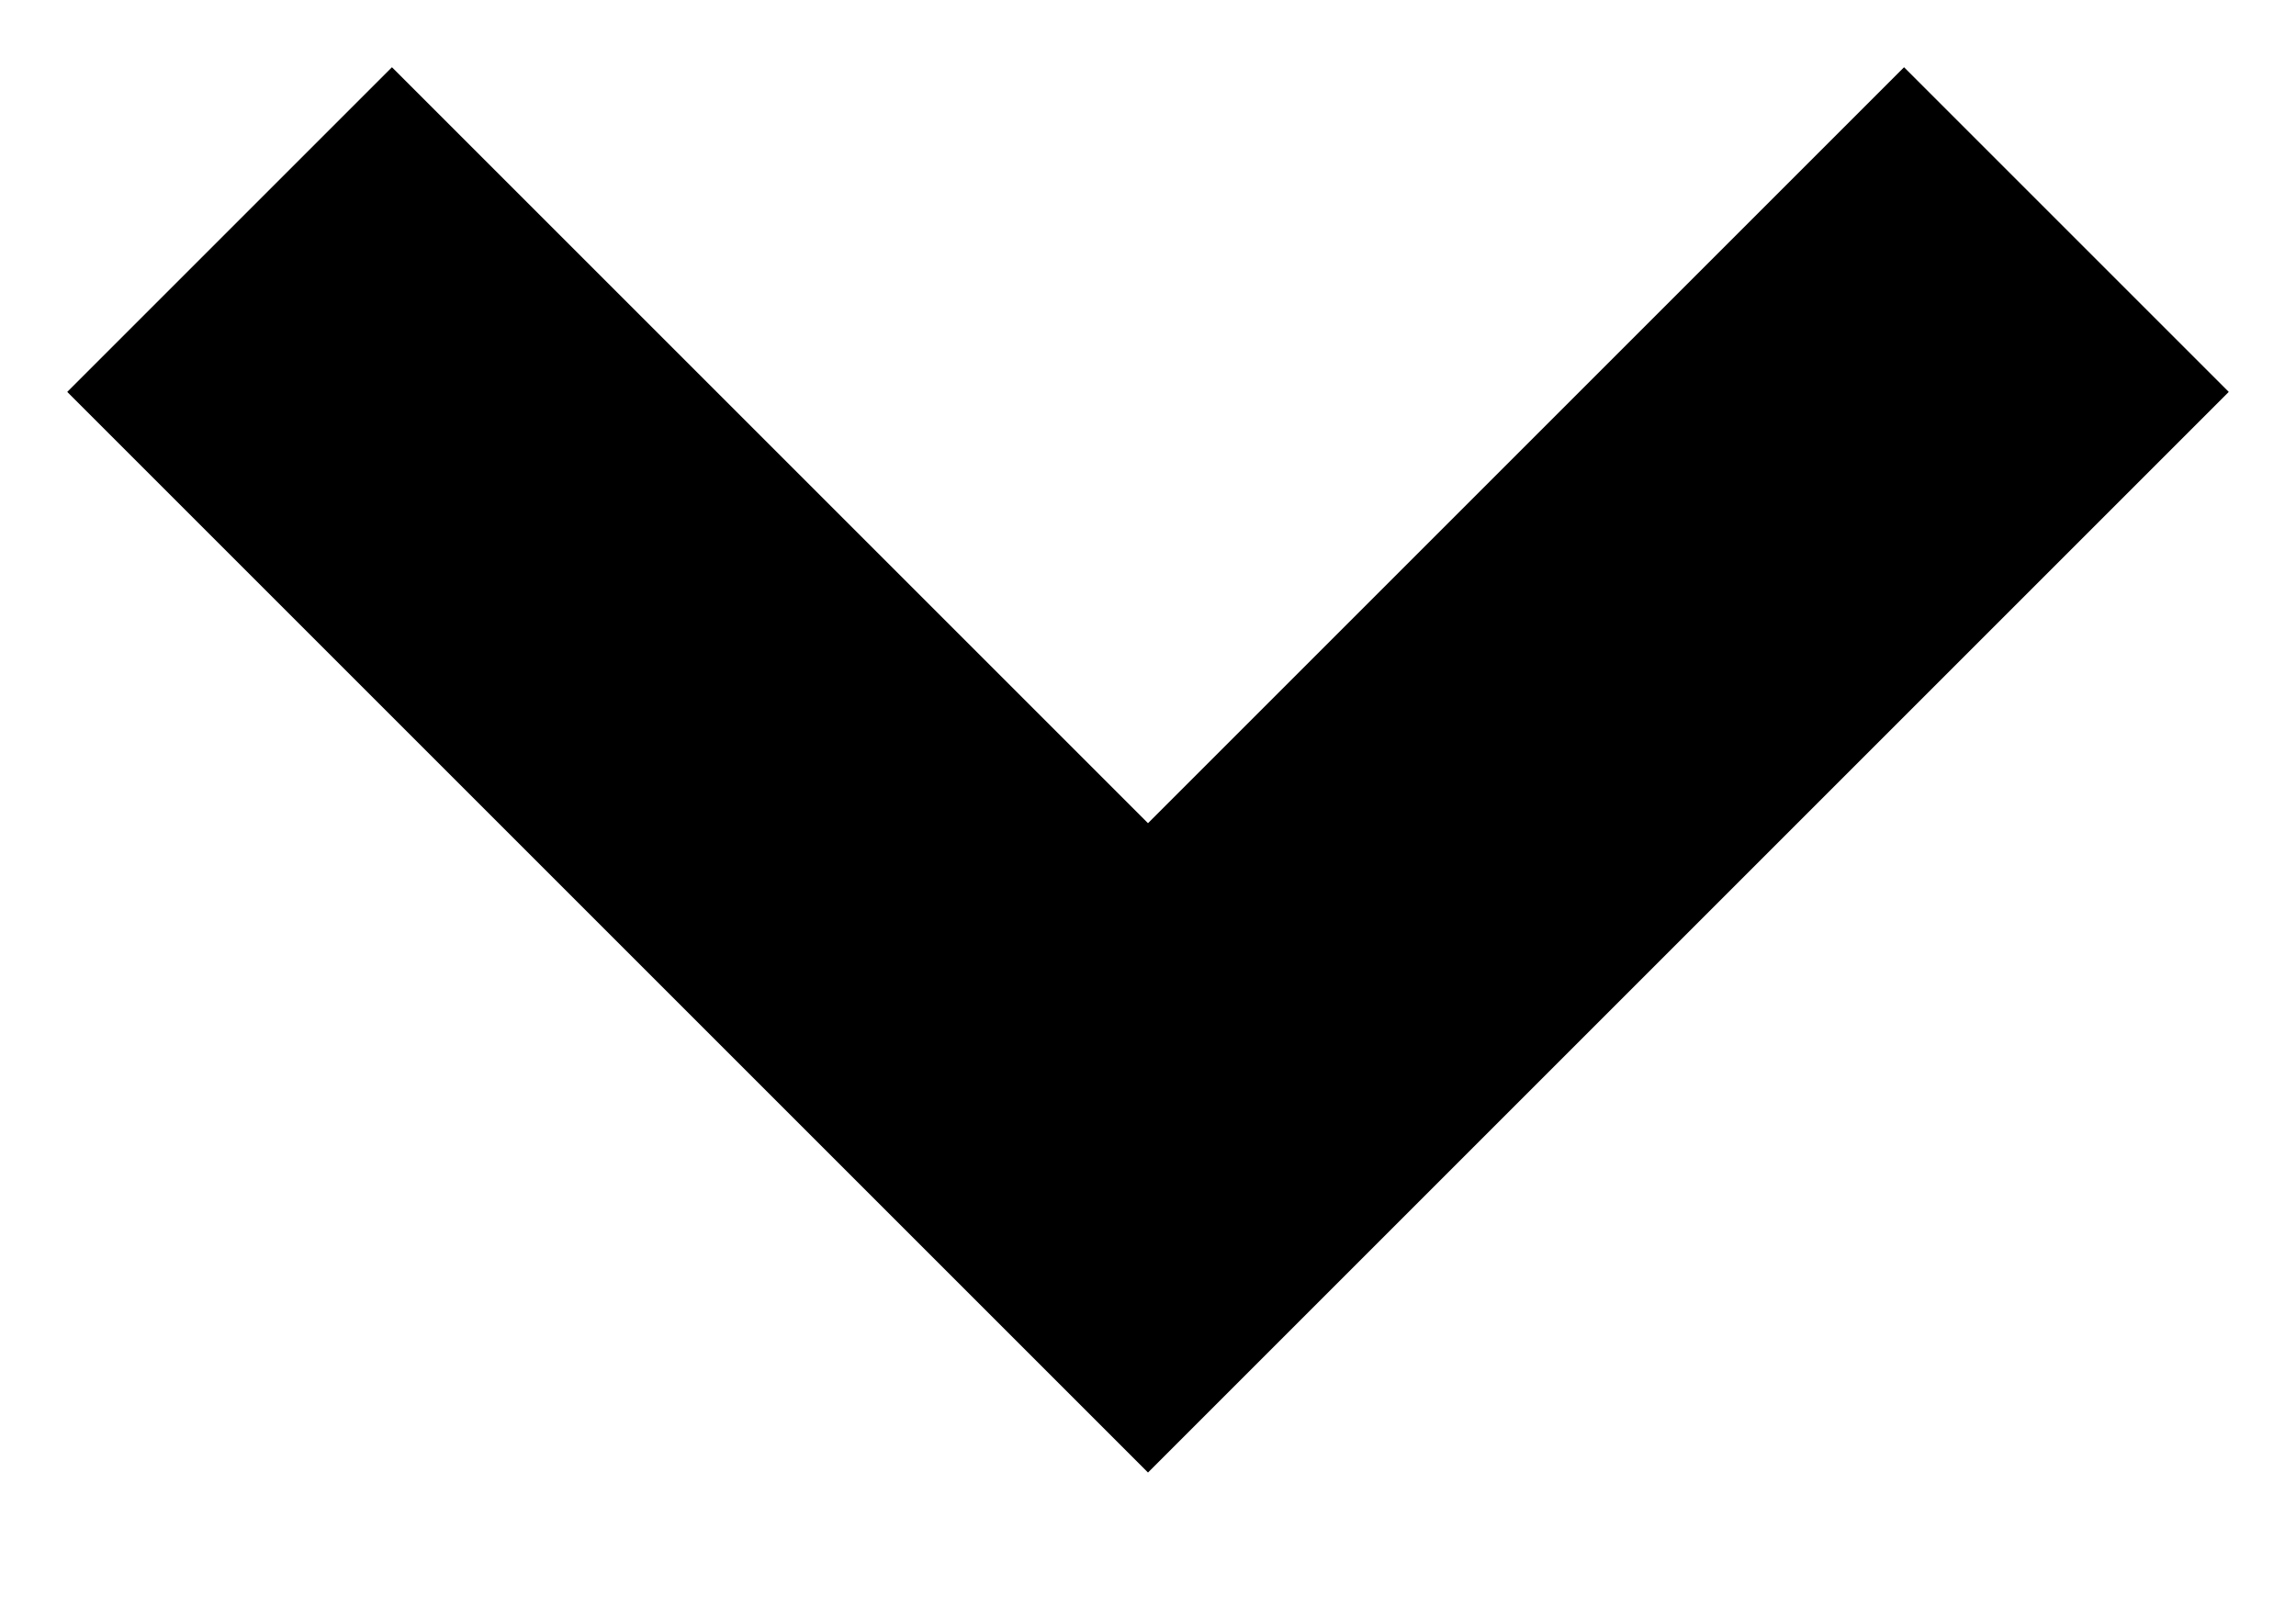
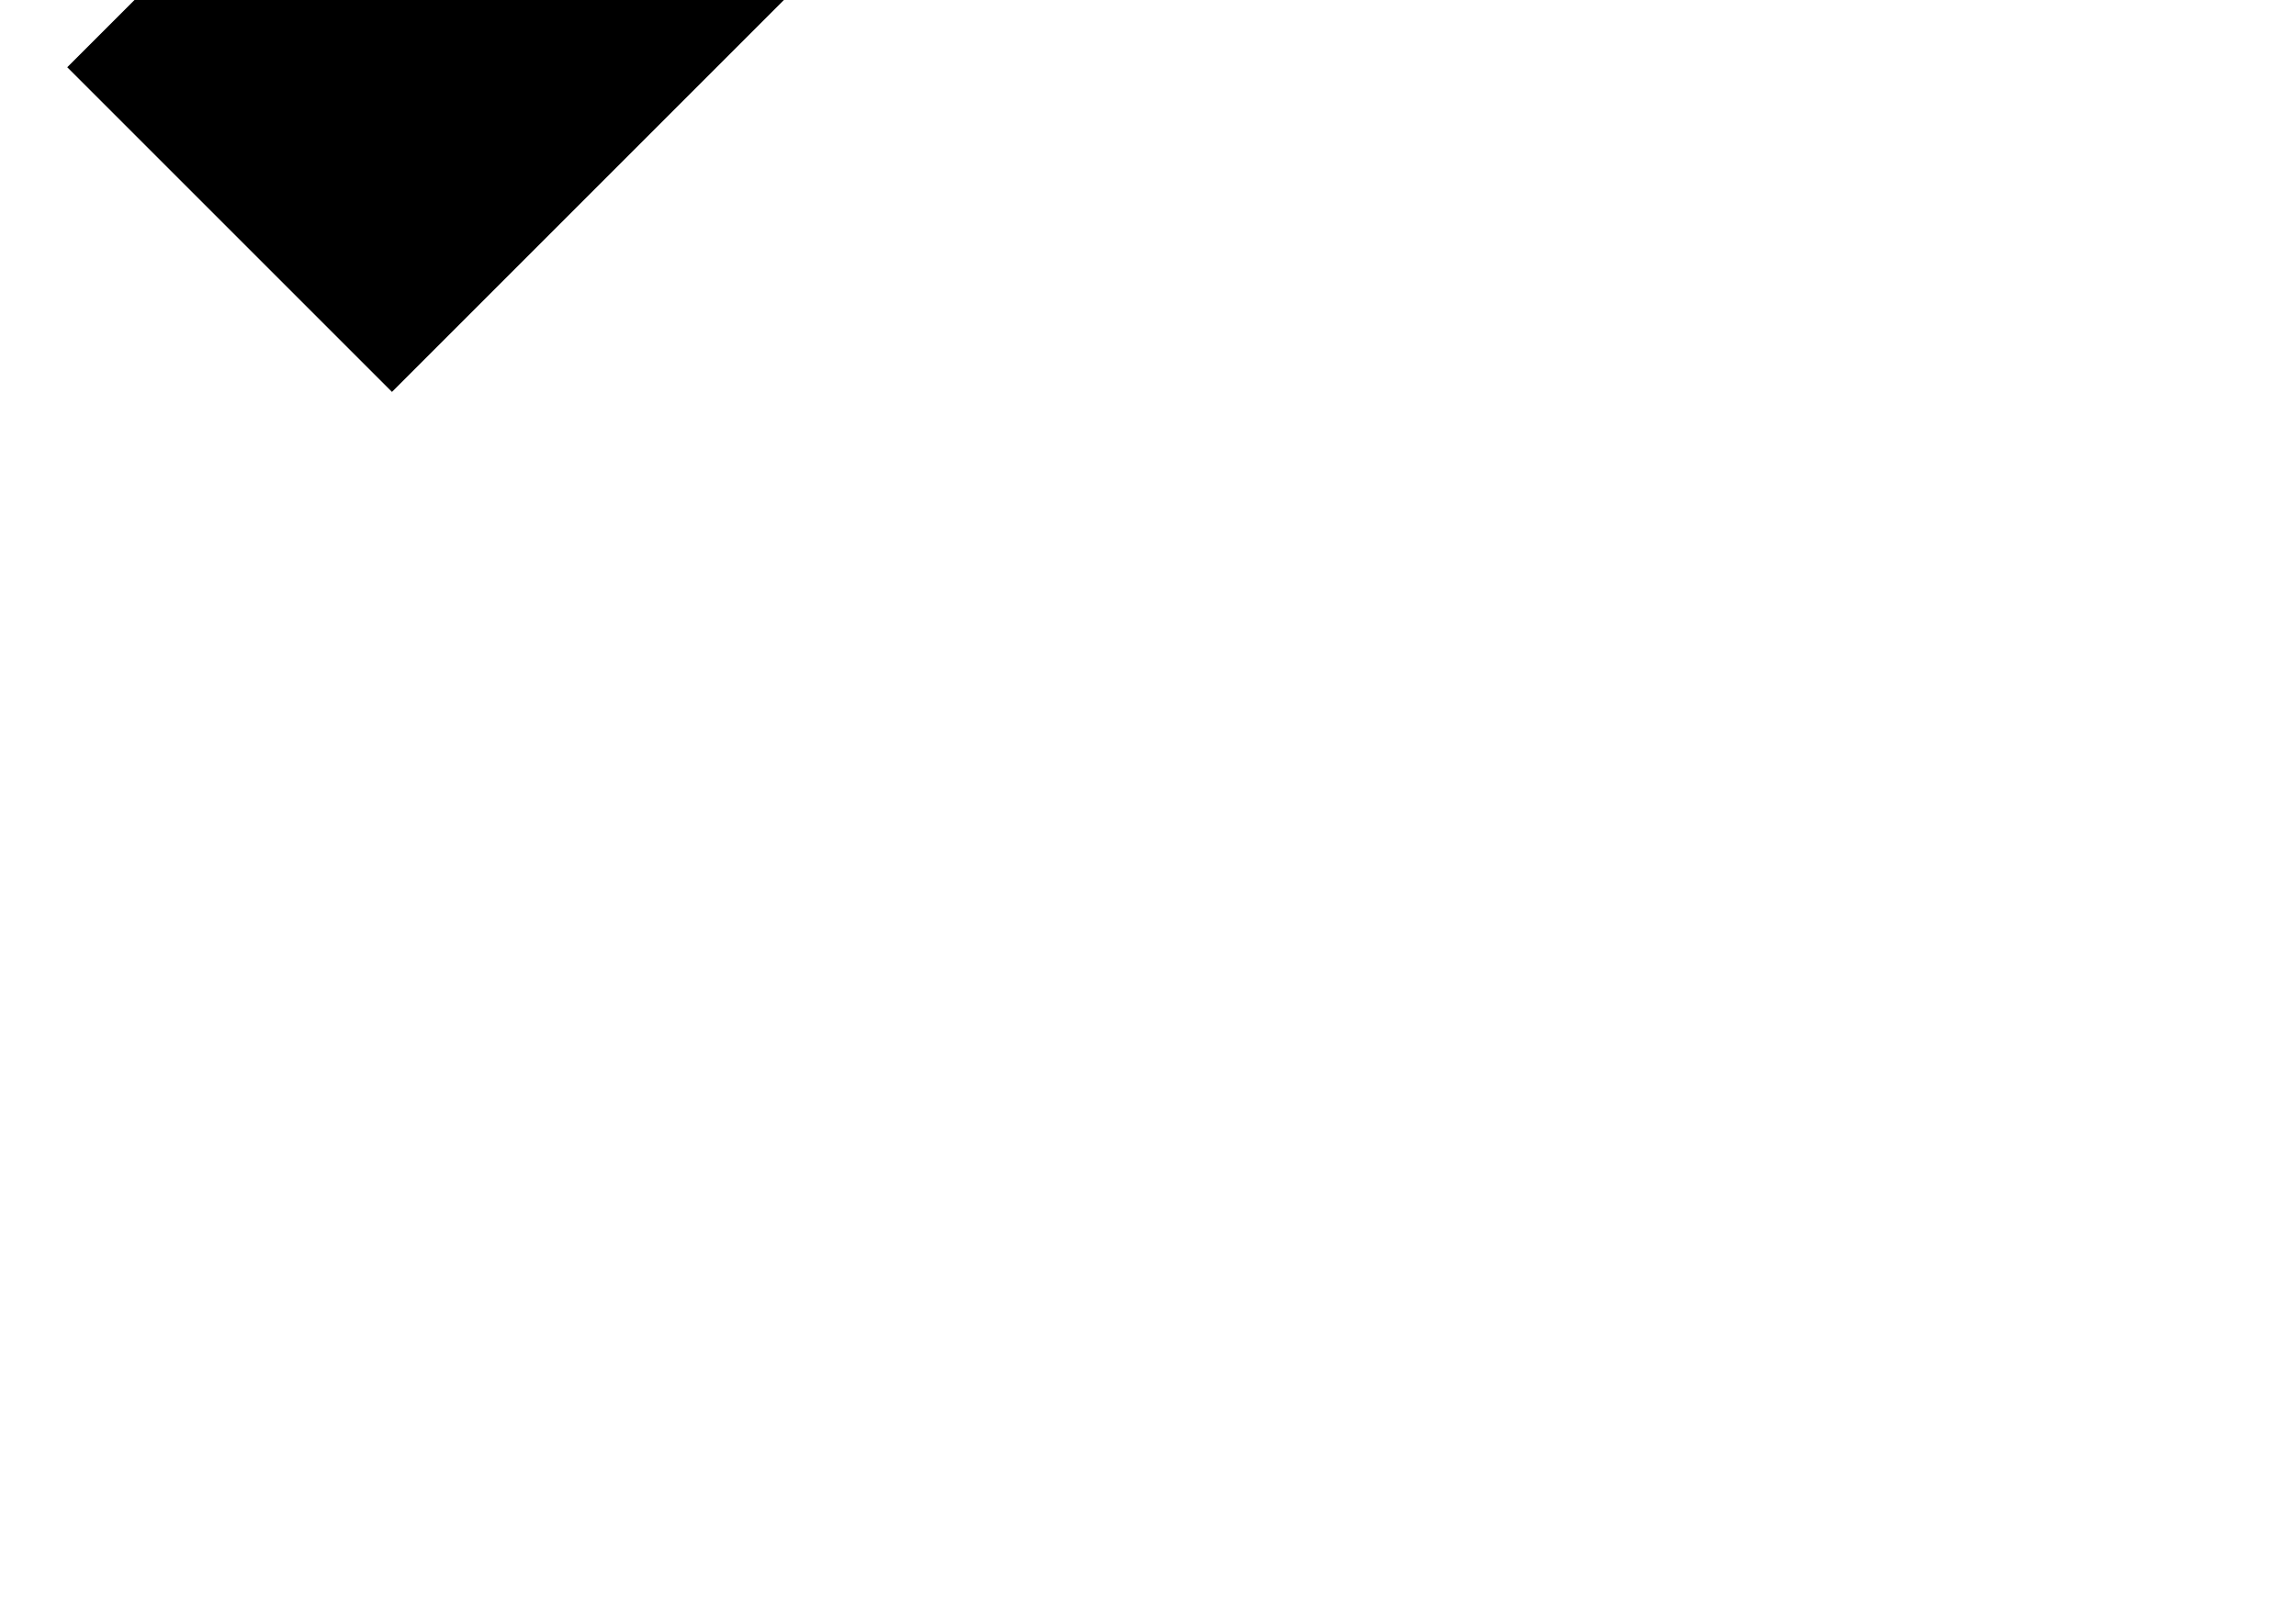
<svg xmlns="http://www.w3.org/2000/svg" version="1.1" id="Layer_1" x="0px" y="0px" viewBox="0 0 10 7" style="enable-background:new 0 0 10 7;" xml:space="preserve">
  <style type="text/css">
	.st0{fill:none;stroke:#000000;stroke-width:2;}
</style>
-   <path class="st0" d="M1,1l4,4l4-4" />
+   <path class="st0" d="M1,1l4-4" />
</svg>